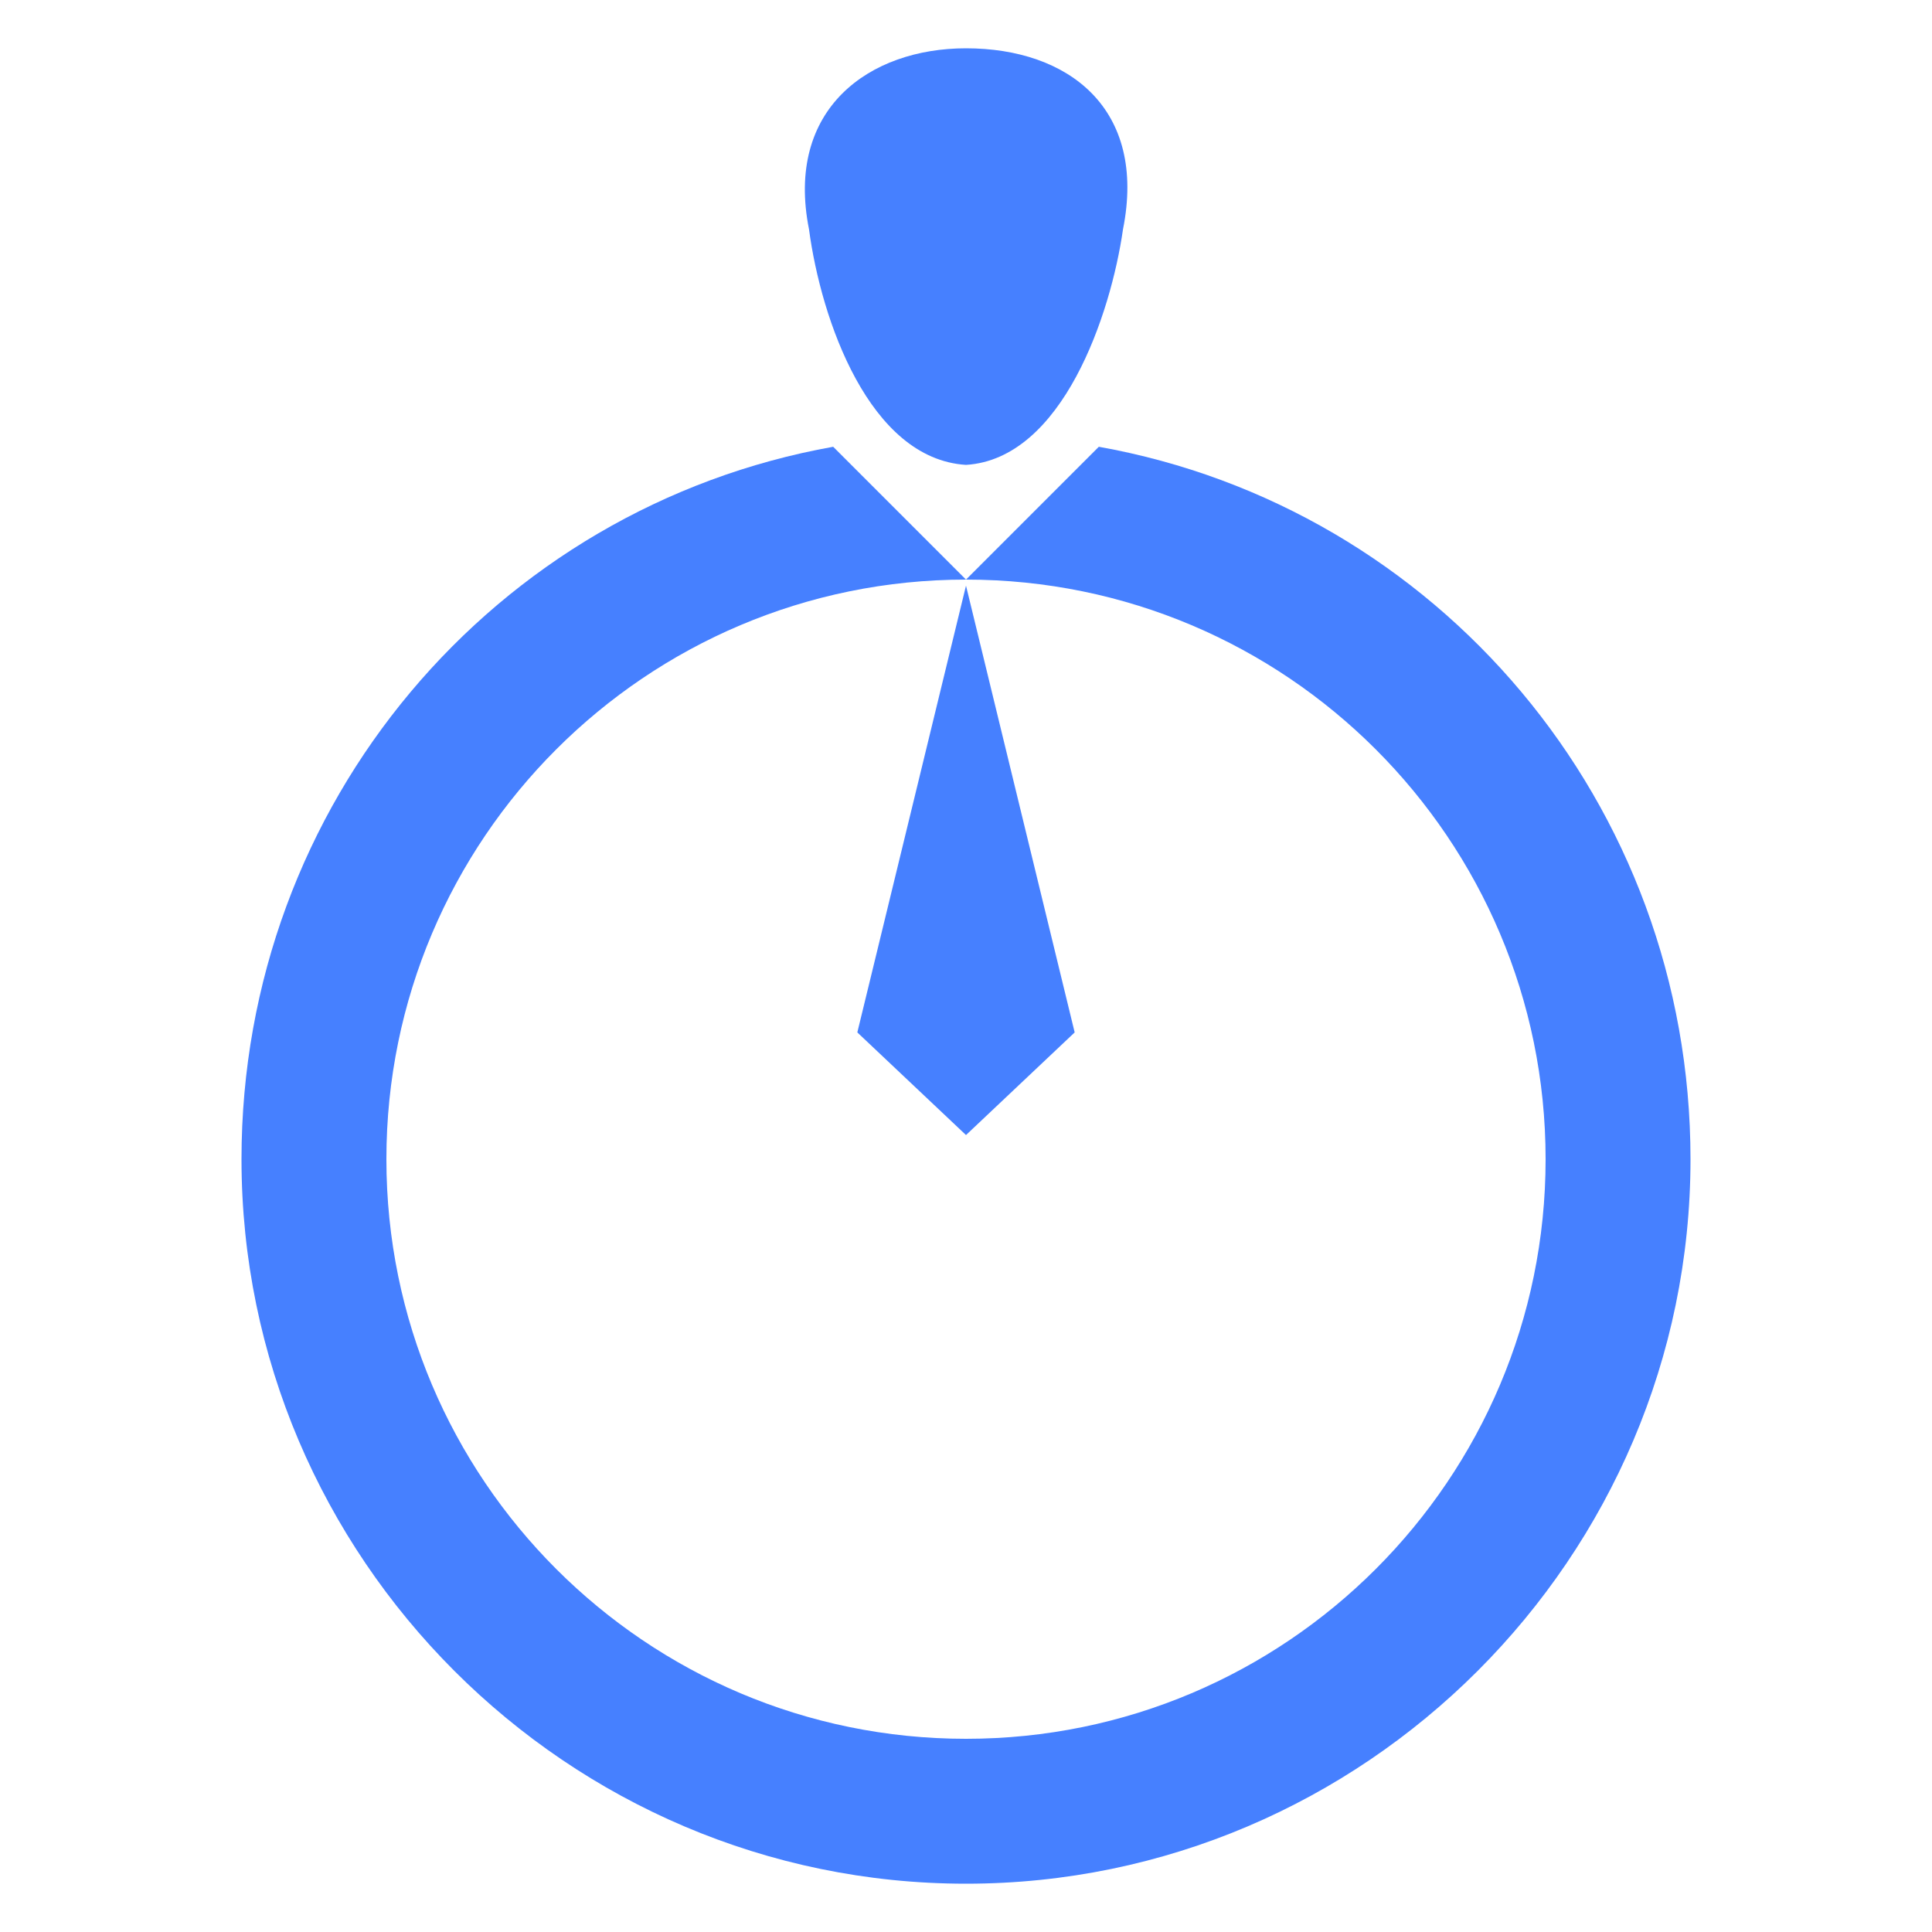
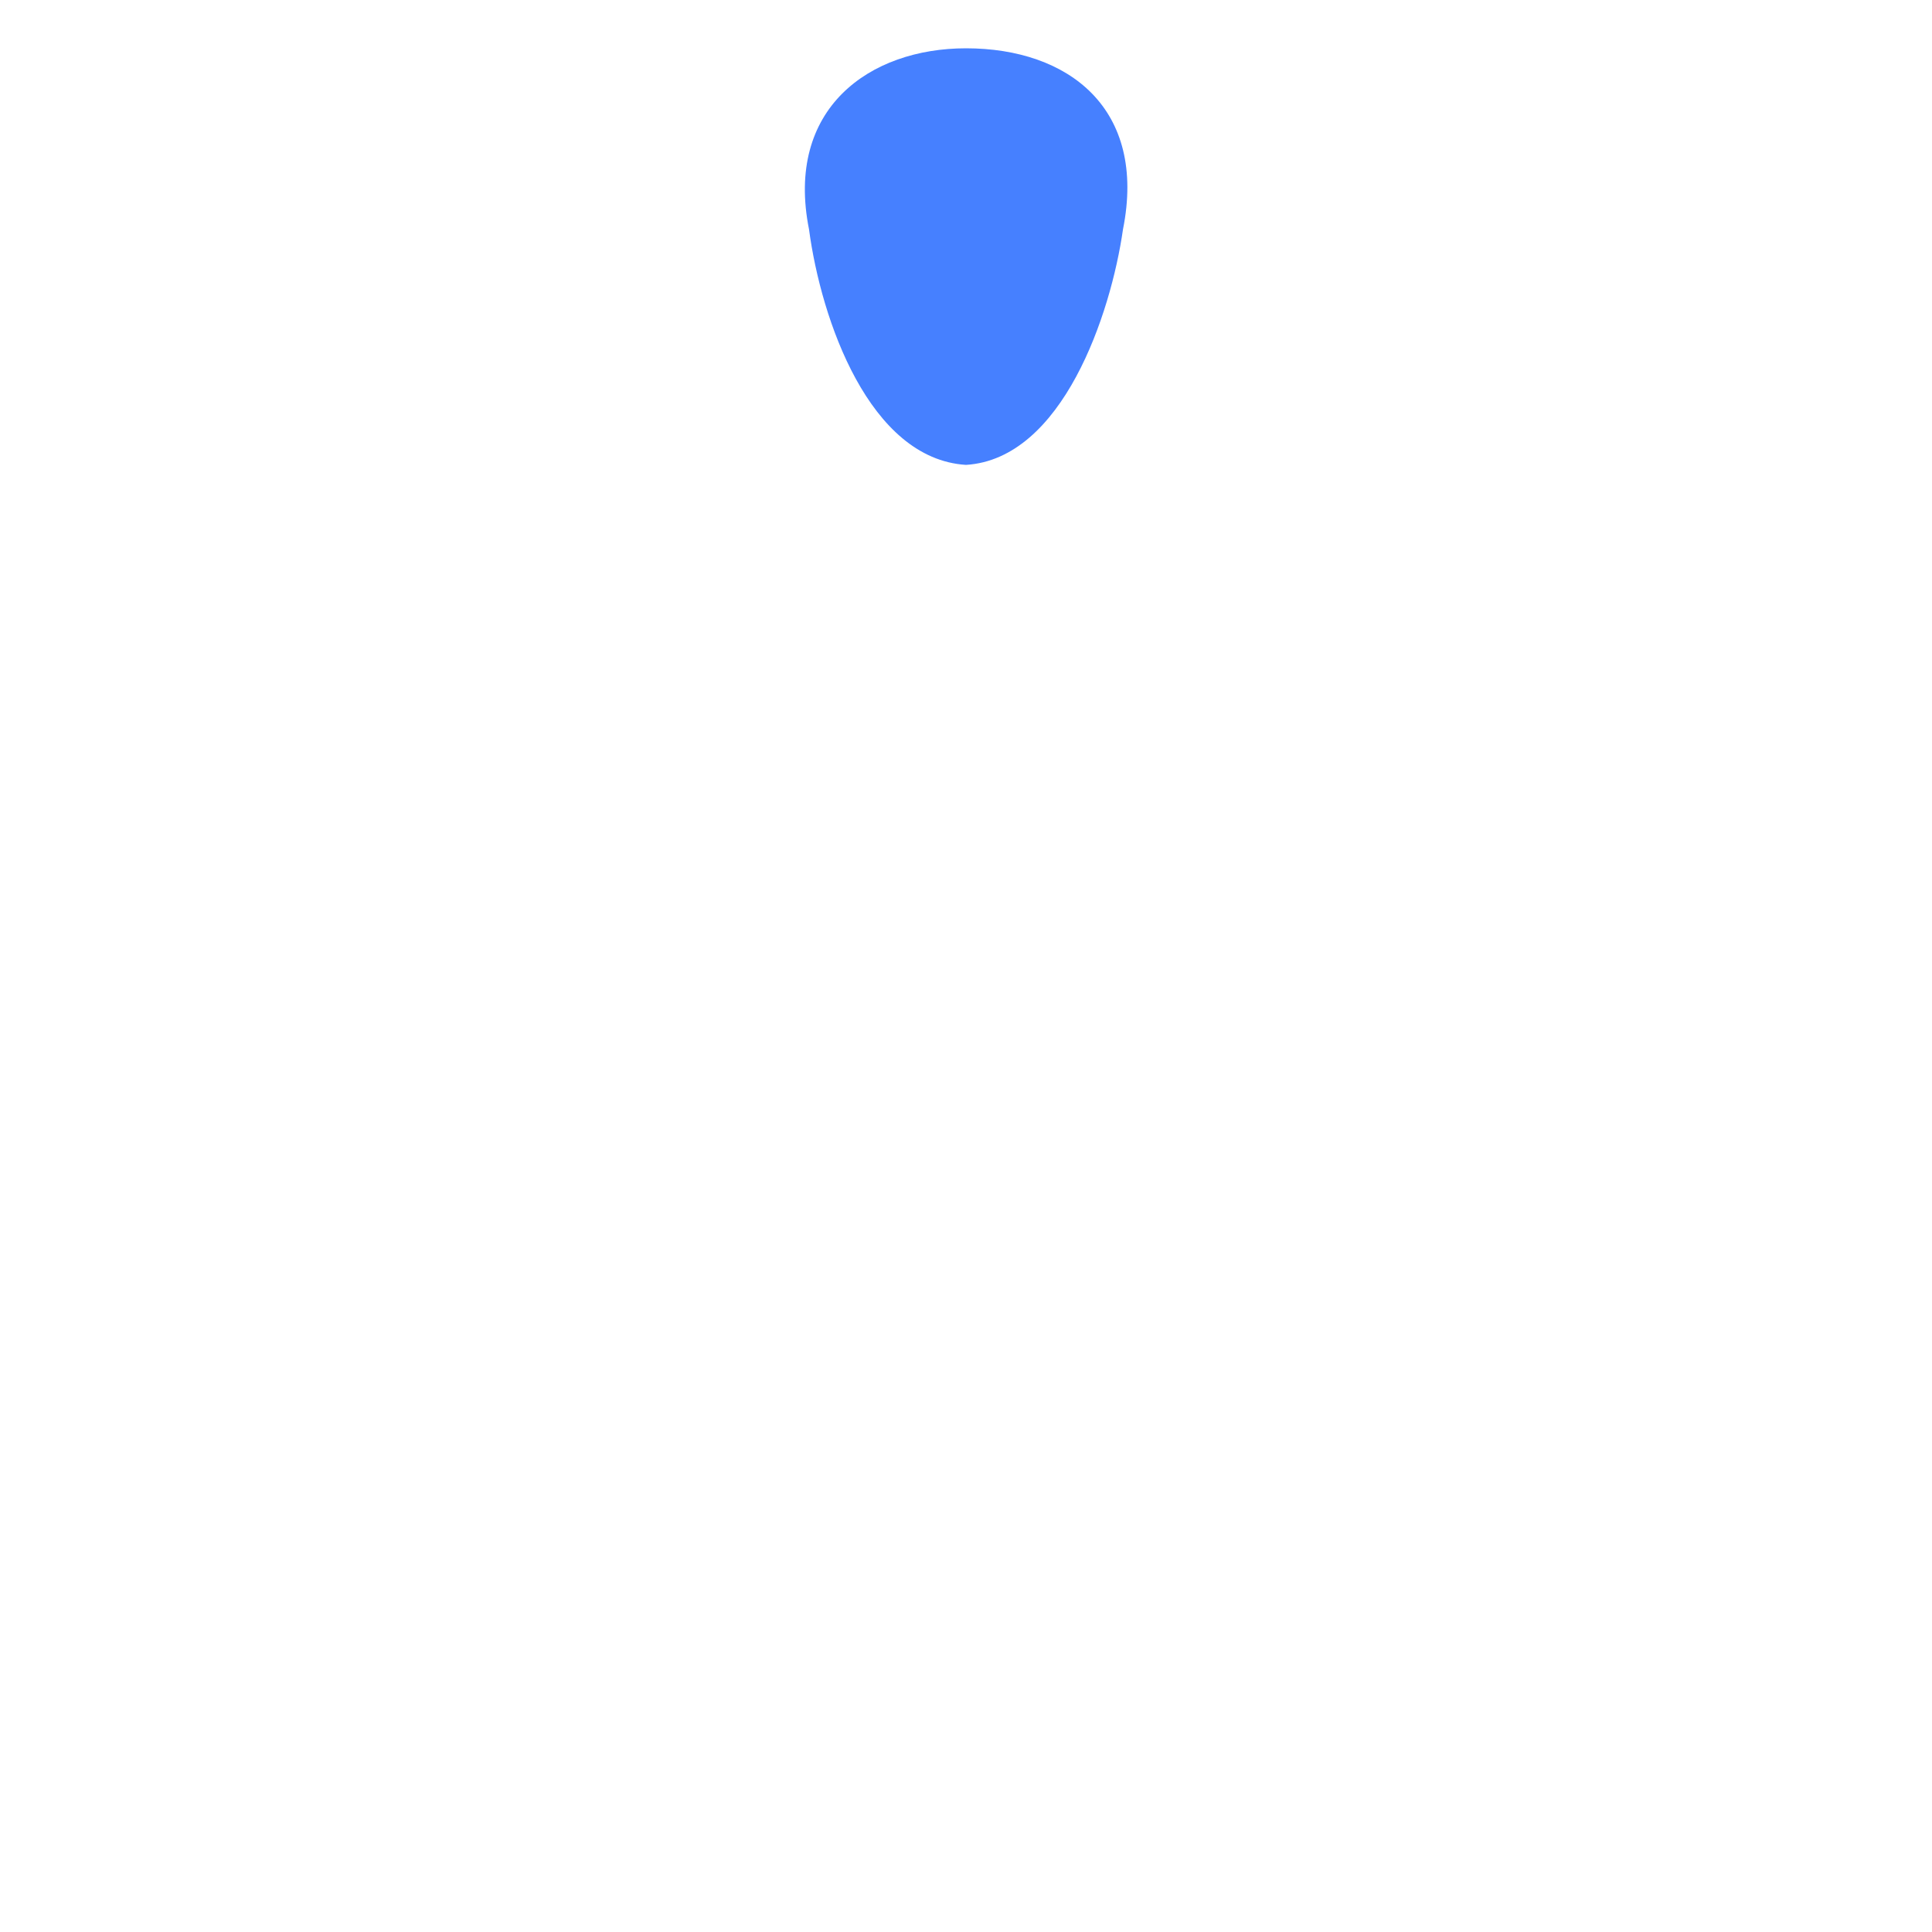
<svg xmlns="http://www.w3.org/2000/svg" version="1.1" id="Calque_1" x="0px" y="0px" viewBox="0 0 32 32" style="enable-background:new 0 0 32 32;" xml:space="preserve">
  <style type="text/css">
	.st0{fill:#4680FF;}
</style>
  <g>
-     <path class="st0" d="M18.2,7.4L16,9.6c5.3,0,9.6,4.3,9.6,9.6s-4.3,9.6-9.6,9.6s-9.6-4.3-9.6-9.6s4.3-9.6,9.6-9.6l-2.2-2.2   C8.2,8.4,4,13.3,4,19.2c0,6.6,5.4,12,12,12s12-5.4,12-12C28,13.3,23.8,8.4,18.2,7.4z" />
-     <polygon class="st0" points="17.8,17.1 16,18.8 14.2,17.1 16,9.7  " />
    <g>
      <path class="st0" d="M16,7.7c-1.6-0.1-2.4-2.4-2.6-3.9c-0.4-2,1-3,2.6-3c1.7,0,3,1,2.6,3C18.4,5.2,17.6,7.6,16,7.7z" />
    </g>
  </g>
</svg>